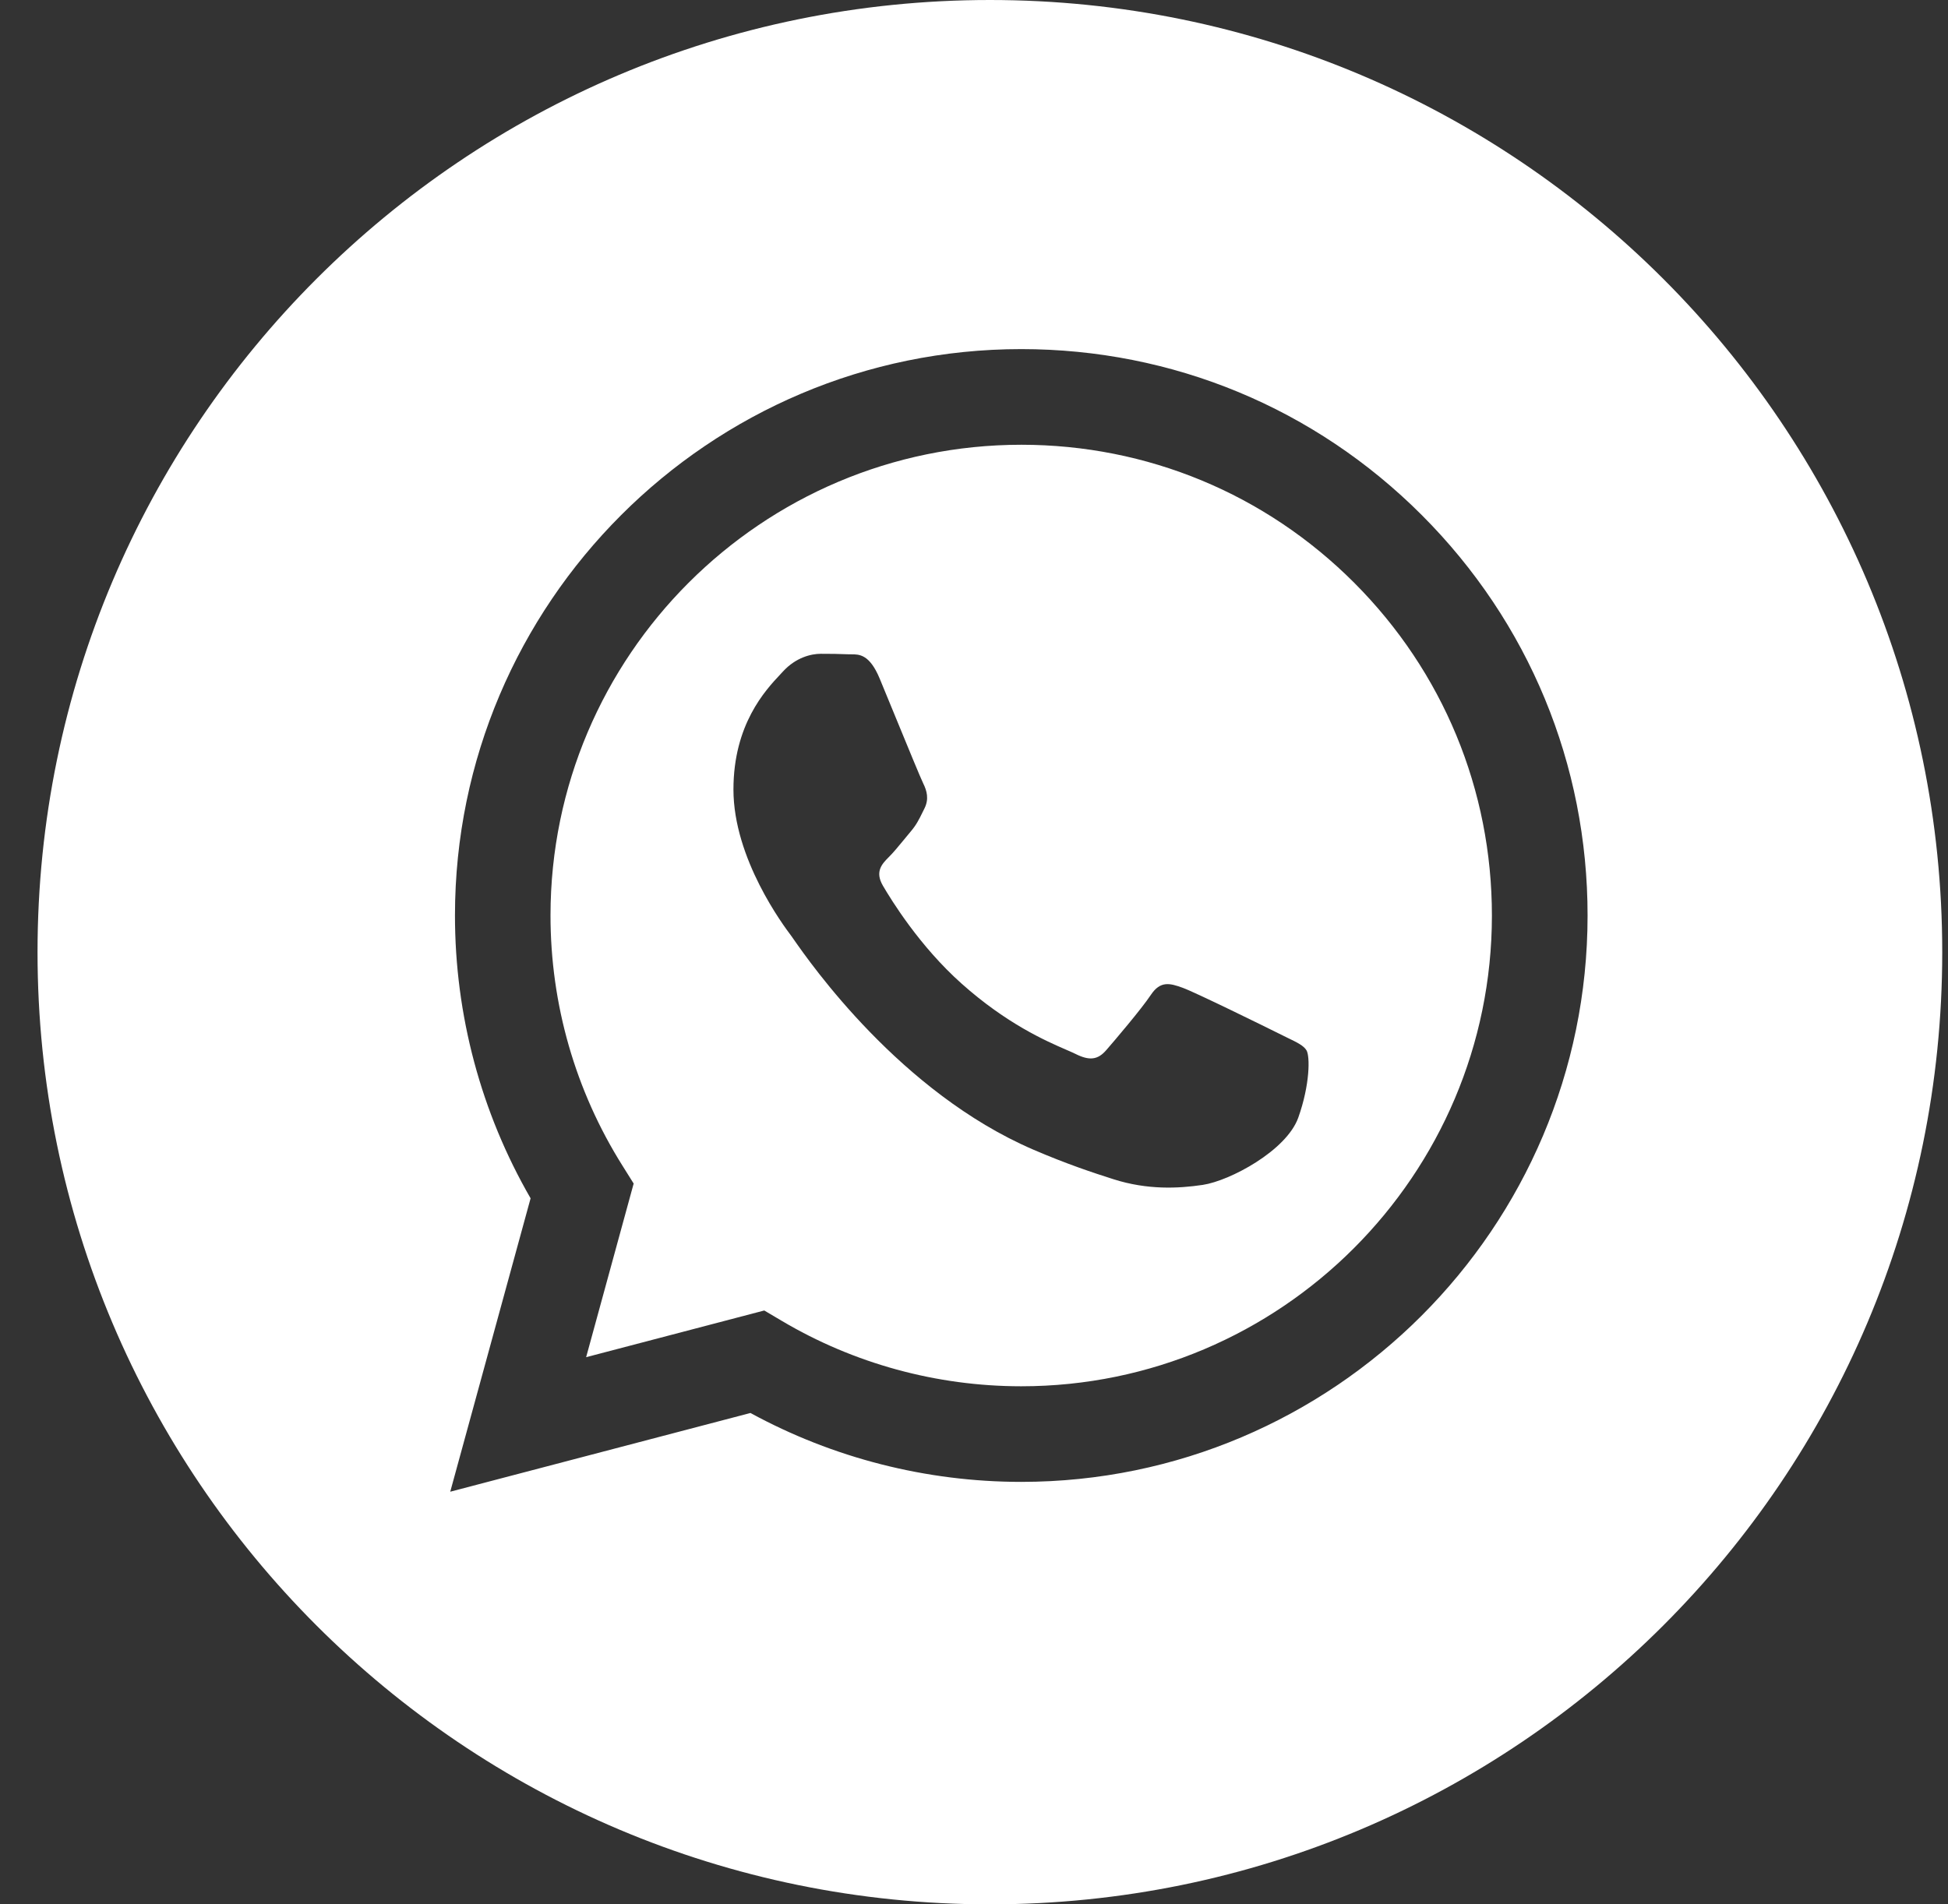
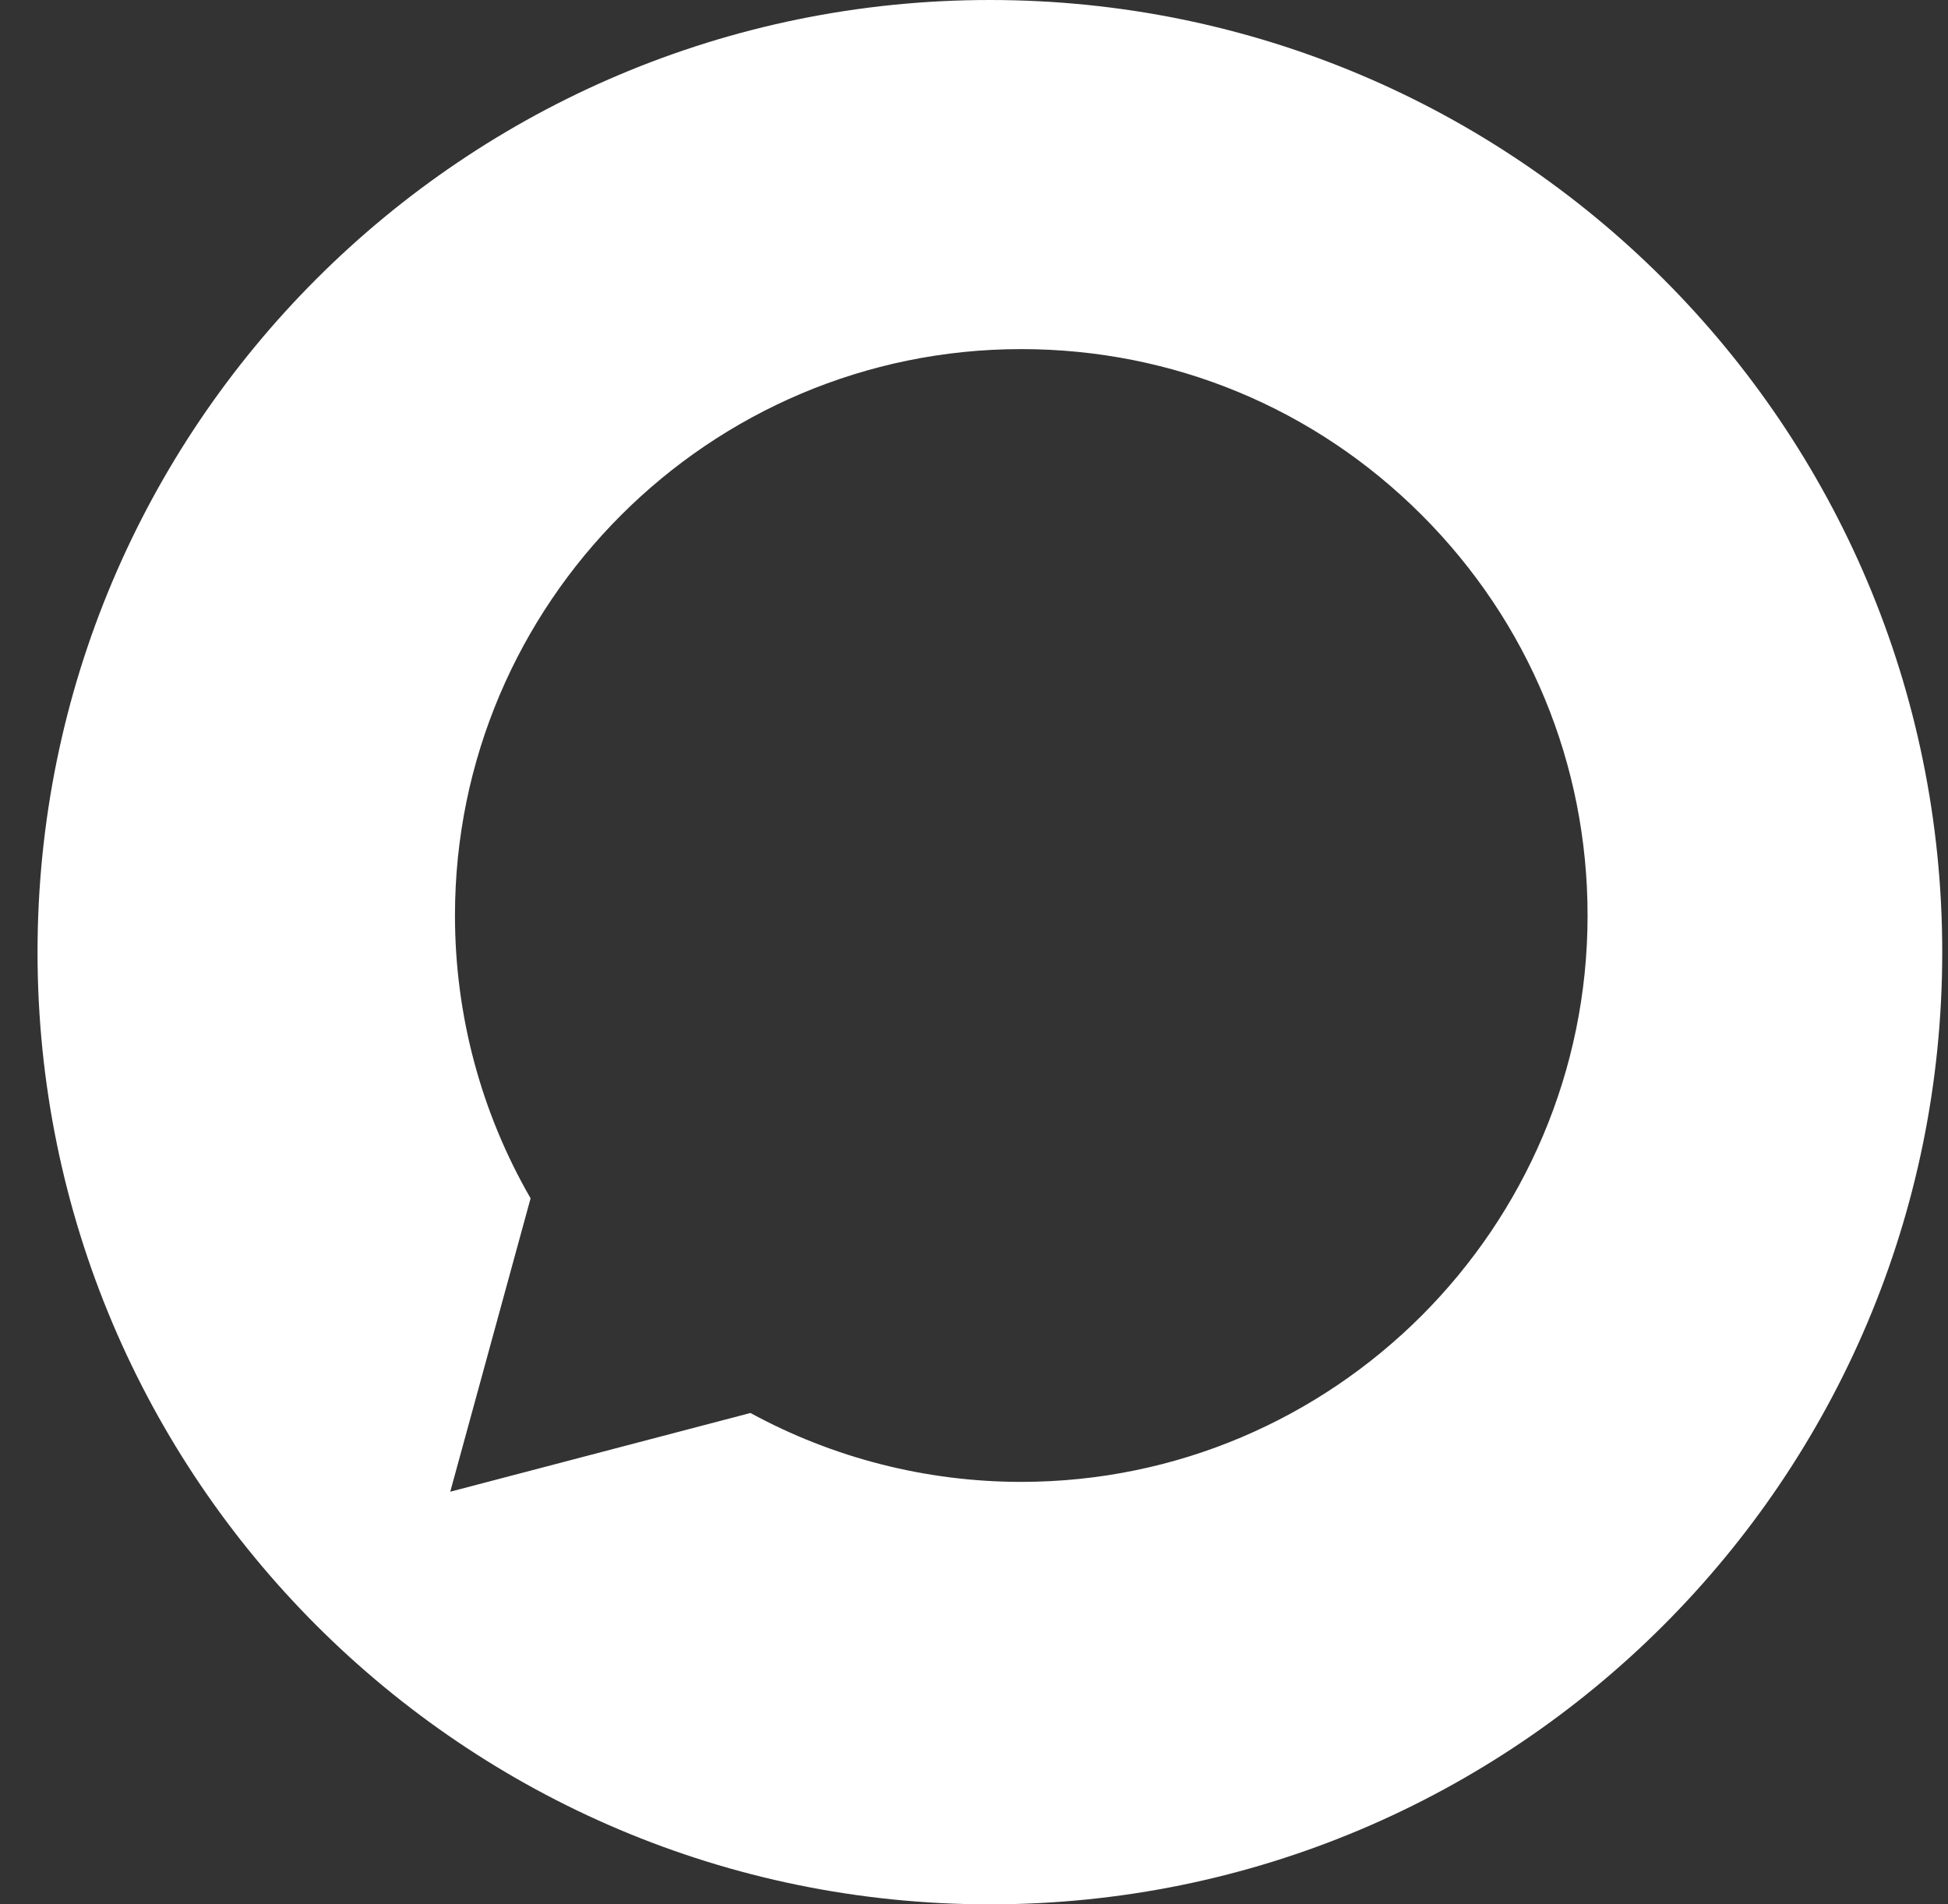
<svg xmlns="http://www.w3.org/2000/svg" width="45" height="44" viewBox="0 0 45 44" fill="none">
  <rect x="0" y="0" width="45" height="44" fill="#333333" stroke="none" />
  <path fill-rule="evenodd" clip-rule="evenodd" d="M0.867 22C0.867 34.15 10.716 44 22.867 44C35.017 44 44.867 34.15 44.867 22C44.867 9.85 35.017 0 22.867 0C10.716 0 0.867 9.85 0.867 22ZM36.674 21.157C36.672 28.369 30.805 34.236 23.593 34.239H23.587C21.398 34.238 19.246 33.689 17.336 32.647L10.401 34.466L12.257 27.687C11.112 25.703 10.509 23.453 10.51 21.147C10.513 13.934 16.382 8.066 23.592 8.066C27.092 8.067 30.377 9.43 32.846 11.903C35.316 14.375 36.676 17.662 36.674 21.157Z" fill="white" />
-   <path fill-rule="evenodd" clip-rule="evenodd" d="M13.54 31.358L17.655 30.279L18.052 30.514C19.721 31.505 21.635 32.029 23.586 32.03H23.591C29.584 32.03 34.461 27.152 34.464 21.157C34.465 18.251 33.335 15.52 31.282 13.464C29.229 11.409 26.499 10.277 23.595 10.276C17.597 10.276 12.72 15.153 12.717 21.148C12.716 23.202 13.291 25.203 14.38 26.934L14.638 27.346L13.54 31.358ZM29.733 23.974C29.962 24.084 30.115 24.158 30.181 24.268C30.263 24.404 30.263 25.059 29.991 25.823C29.718 26.586 28.412 27.283 27.784 27.377C27.221 27.461 26.508 27.496 25.725 27.247C25.251 27.096 24.642 26.895 23.862 26.559C20.798 25.235 18.727 22.265 18.335 21.704C18.308 21.665 18.289 21.637 18.278 21.623L18.275 21.619C18.102 21.389 16.943 19.842 16.943 18.242C16.943 16.736 17.683 15.947 18.023 15.584C18.047 15.559 18.068 15.536 18.087 15.515C18.387 15.188 18.741 15.106 18.959 15.106C19.177 15.106 19.395 15.108 19.585 15.117C19.609 15.118 19.634 15.118 19.659 15.118C19.849 15.117 20.087 15.116 20.321 15.678C20.411 15.895 20.543 16.216 20.682 16.555C20.963 17.239 21.274 17.996 21.329 18.105C21.41 18.269 21.465 18.46 21.356 18.678C21.34 18.711 21.325 18.742 21.31 18.771C21.228 18.938 21.168 19.061 21.029 19.223C20.974 19.287 20.918 19.356 20.862 19.425C20.749 19.562 20.637 19.698 20.539 19.796C20.375 19.959 20.205 20.136 20.395 20.463C20.586 20.79 21.242 21.861 22.214 22.727C23.259 23.659 24.166 24.053 24.627 24.253C24.716 24.292 24.789 24.323 24.843 24.35C25.169 24.514 25.36 24.486 25.551 24.268C25.741 24.05 26.368 23.314 26.586 22.986C26.804 22.659 27.022 22.714 27.321 22.823C27.621 22.932 29.228 23.723 29.555 23.886C29.619 23.918 29.678 23.947 29.733 23.974Z" fill="white" />
</svg>